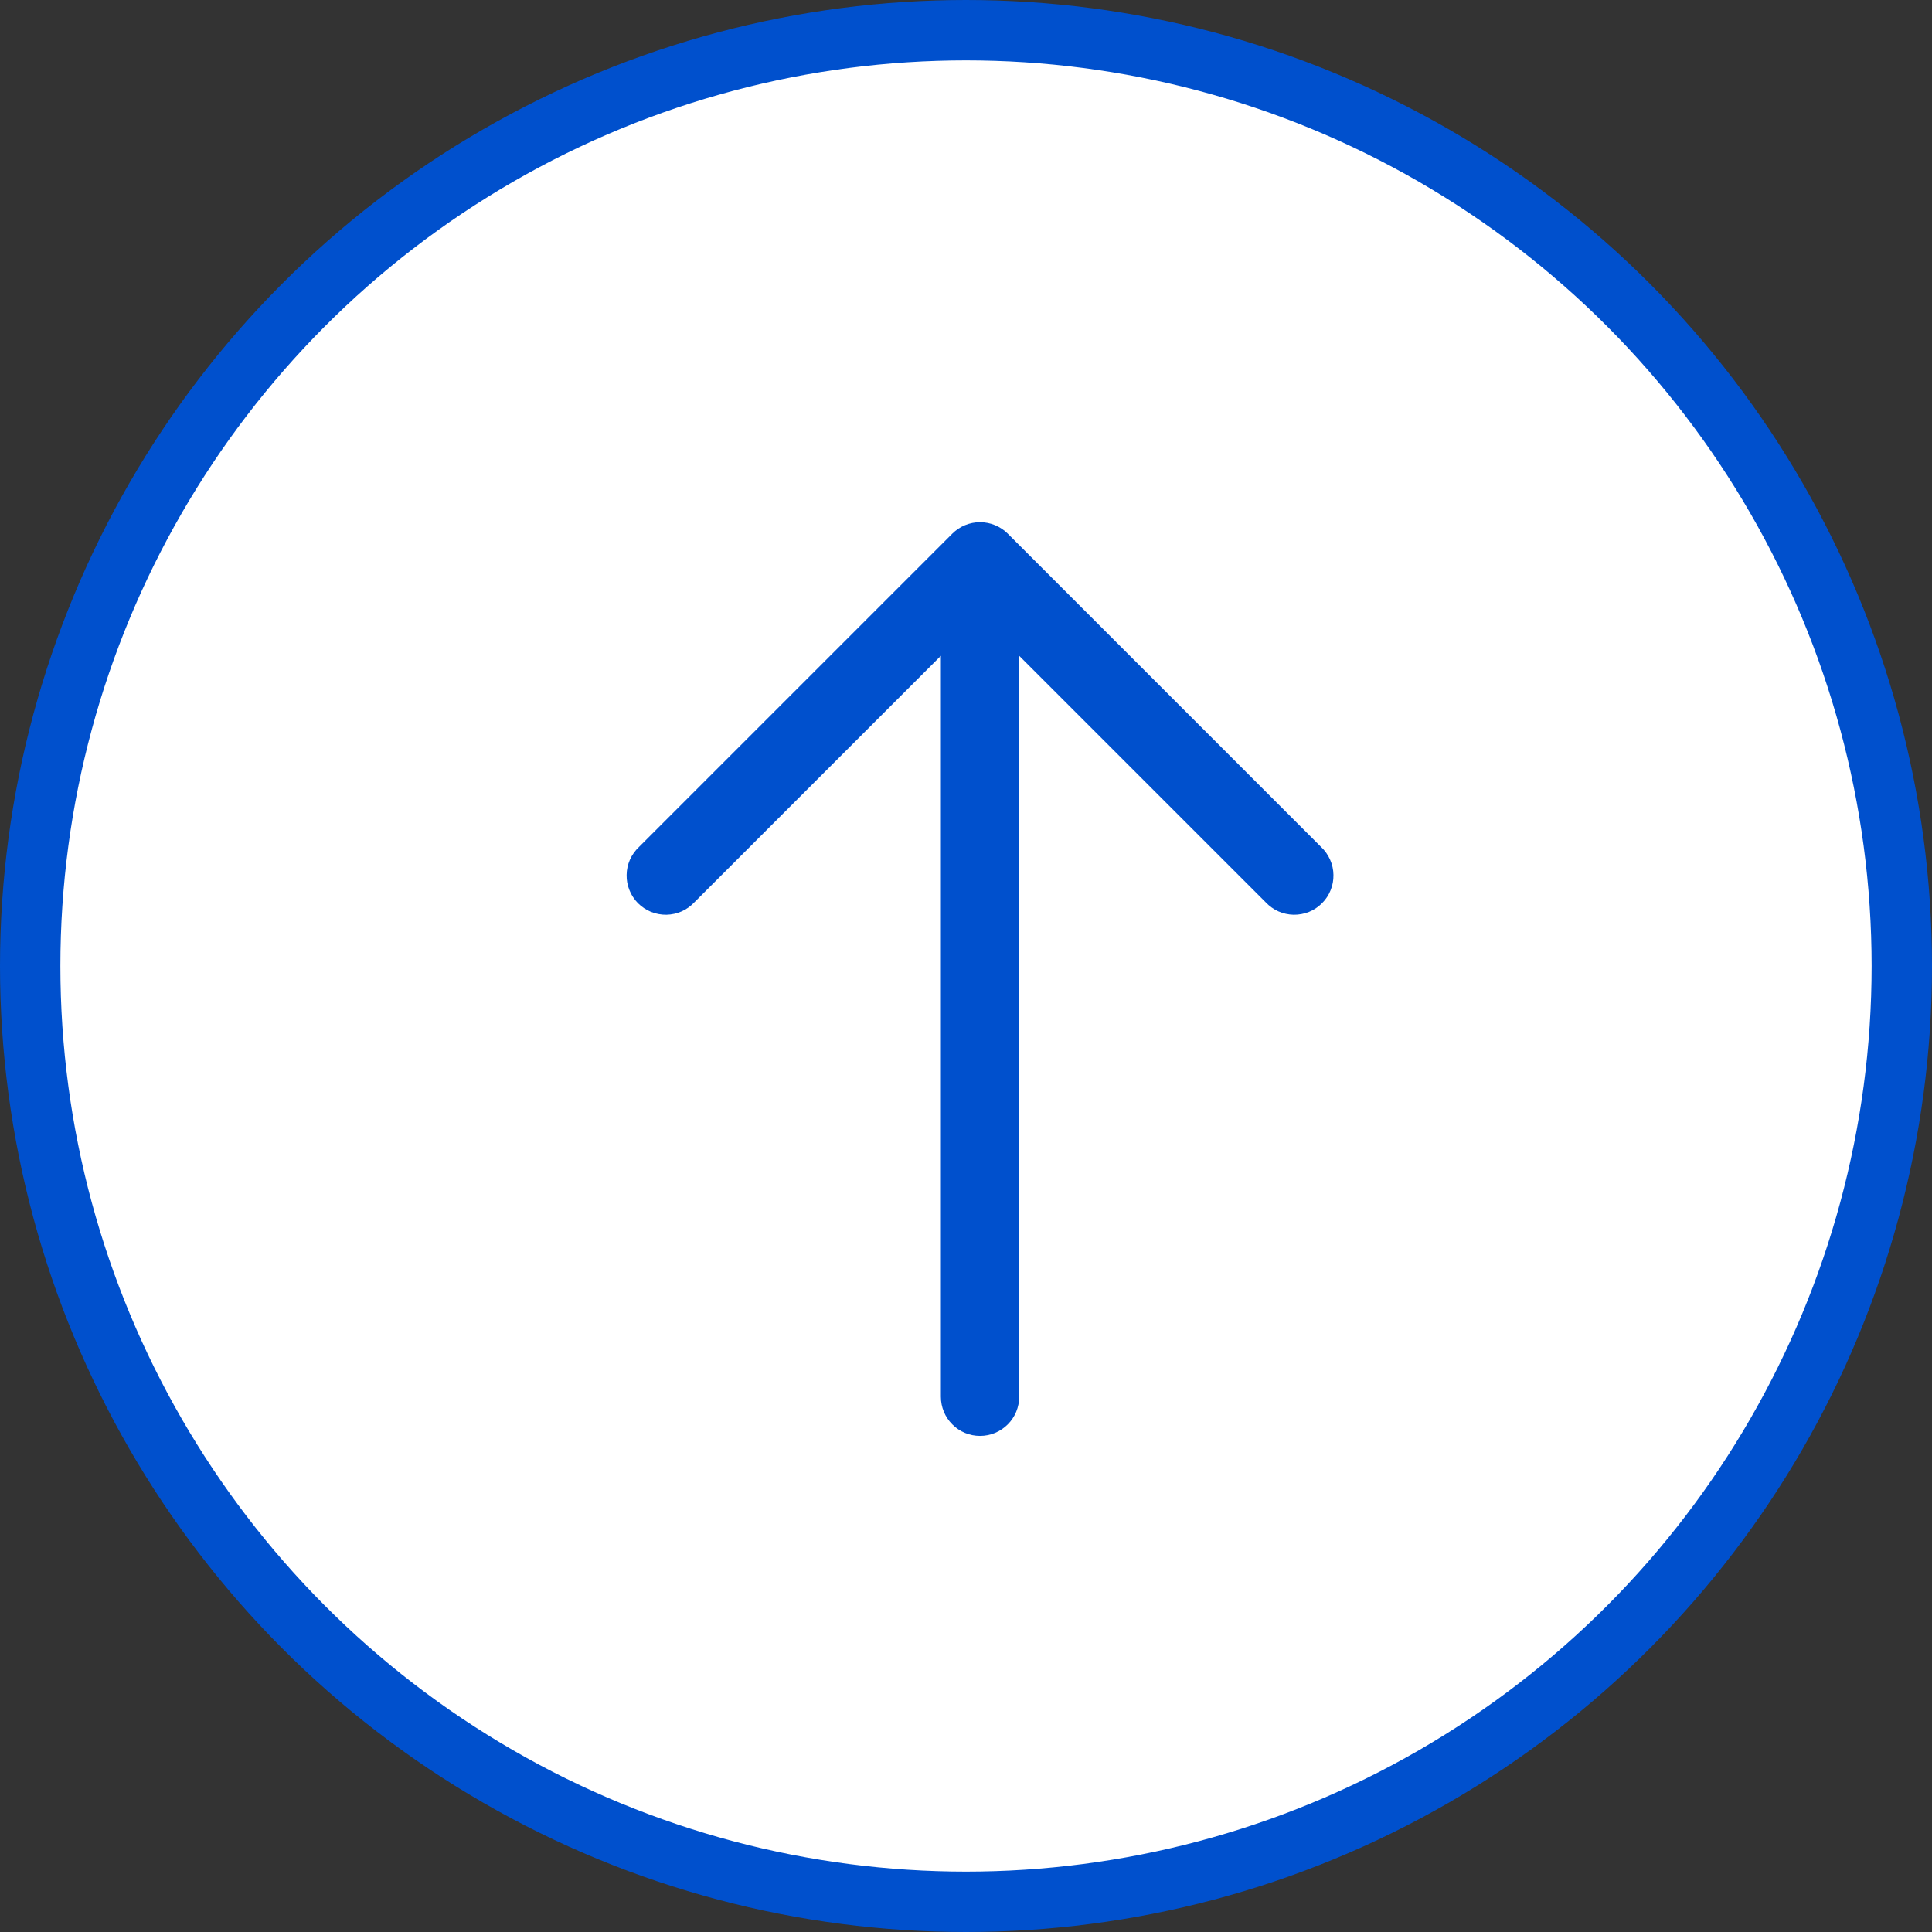
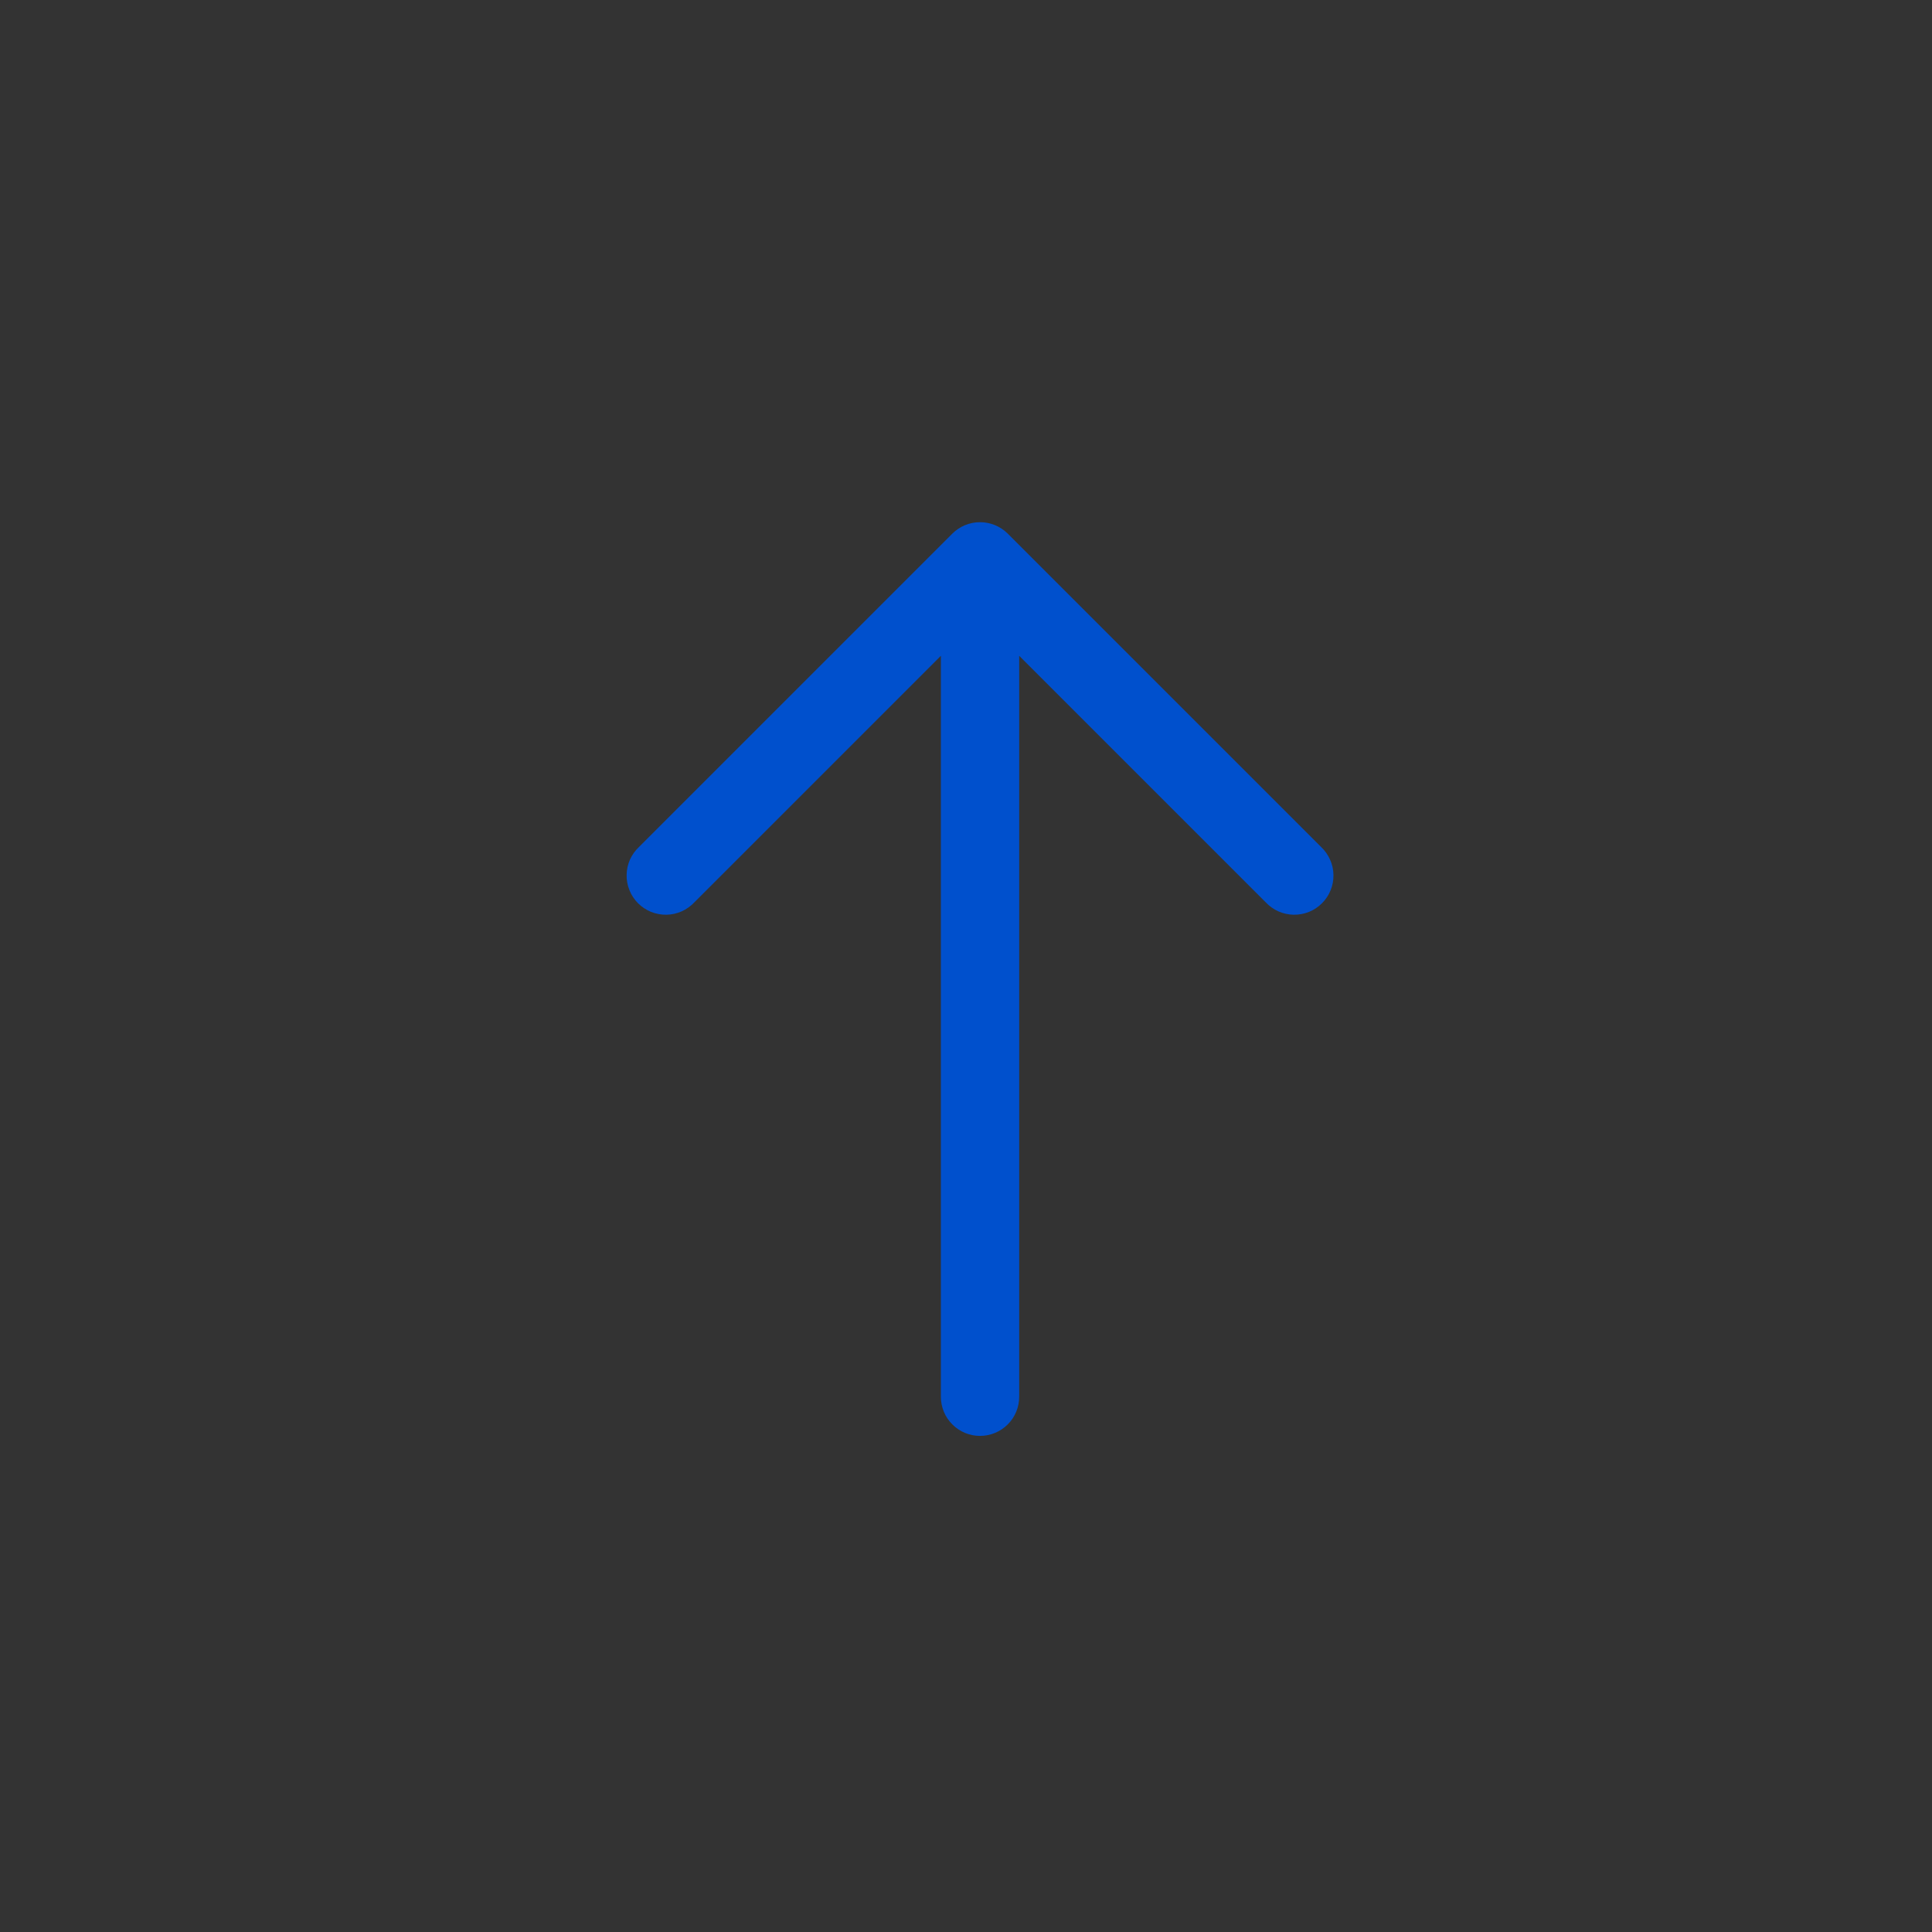
<svg xmlns="http://www.w3.org/2000/svg" width="32" height="32" viewBox="0 0 32 32" fill="none">
  <rect x="0" y="0" width="32" height="32" fill="#333333" stroke="none" />
-   <circle cx="16" cy="16" r="15.5" fill="white" stroke="#0050CD" />
-   <path fill-rule="evenodd" clip-rule="evenodd" d="M15.774 8.838C15.896 8.717 16.061 8.649 16.232 8.649C16.404 8.649 16.569 8.717 16.691 8.838L21.88 14.027C21.944 14.087 21.995 14.159 22.03 14.238C22.066 14.318 22.085 14.403 22.086 14.491C22.088 14.578 22.072 14.664 22.039 14.745C22.007 14.826 21.958 14.899 21.896 14.961C21.835 15.022 21.762 15.071 21.681 15.104C21.6 15.136 21.513 15.152 21.426 15.151C21.339 15.149 21.253 15.13 21.174 15.095C21.094 15.059 21.023 15.008 20.963 14.944L16.881 10.862V23.134C16.881 23.307 16.813 23.472 16.691 23.593C16.569 23.715 16.404 23.783 16.232 23.783C16.06 23.783 15.895 23.715 15.774 23.593C15.652 23.472 15.584 23.307 15.584 23.134V10.862L11.502 14.944C11.442 15.008 11.371 15.059 11.291 15.095C11.211 15.13 11.126 15.149 11.039 15.151C10.951 15.152 10.865 15.136 10.784 15.104C10.703 15.071 10.63 15.022 10.568 14.961C10.507 14.899 10.458 14.826 10.426 14.745C10.393 14.664 10.377 14.578 10.379 14.491C10.38 14.403 10.399 14.318 10.434 14.238C10.47 14.159 10.521 14.087 10.585 14.027L15.774 8.838Z" fill="#0050CD" />
+   <path fill-rule="evenodd" clip-rule="evenodd" d="M15.774 8.838C15.896 8.717 16.061 8.649 16.232 8.649C16.404 8.649 16.569 8.717 16.691 8.838L21.88 14.027C21.944 14.087 21.995 14.159 22.03 14.238C22.066 14.318 22.085 14.403 22.086 14.491C22.088 14.578 22.072 14.664 22.039 14.745C22.007 14.826 21.958 14.899 21.896 14.961C21.835 15.022 21.762 15.071 21.681 15.104C21.6 15.136 21.513 15.152 21.426 15.151C21.339 15.149 21.253 15.13 21.174 15.095C21.094 15.059 21.023 15.008 20.963 14.944L16.881 10.862V23.134C16.881 23.307 16.813 23.472 16.691 23.593C16.569 23.715 16.404 23.783 16.232 23.783C16.06 23.783 15.895 23.715 15.774 23.593C15.652 23.472 15.584 23.307 15.584 23.134V10.862L11.502 14.944C11.442 15.008 11.371 15.059 11.291 15.095C11.211 15.13 11.126 15.149 11.039 15.151C10.951 15.152 10.865 15.136 10.784 15.104C10.703 15.071 10.63 15.022 10.568 14.961C10.507 14.899 10.458 14.826 10.426 14.745C10.393 14.664 10.377 14.578 10.379 14.491C10.38 14.403 10.399 14.318 10.434 14.238C10.47 14.159 10.521 14.087 10.585 14.027L15.774 8.838" fill="#0050CD" />
</svg>